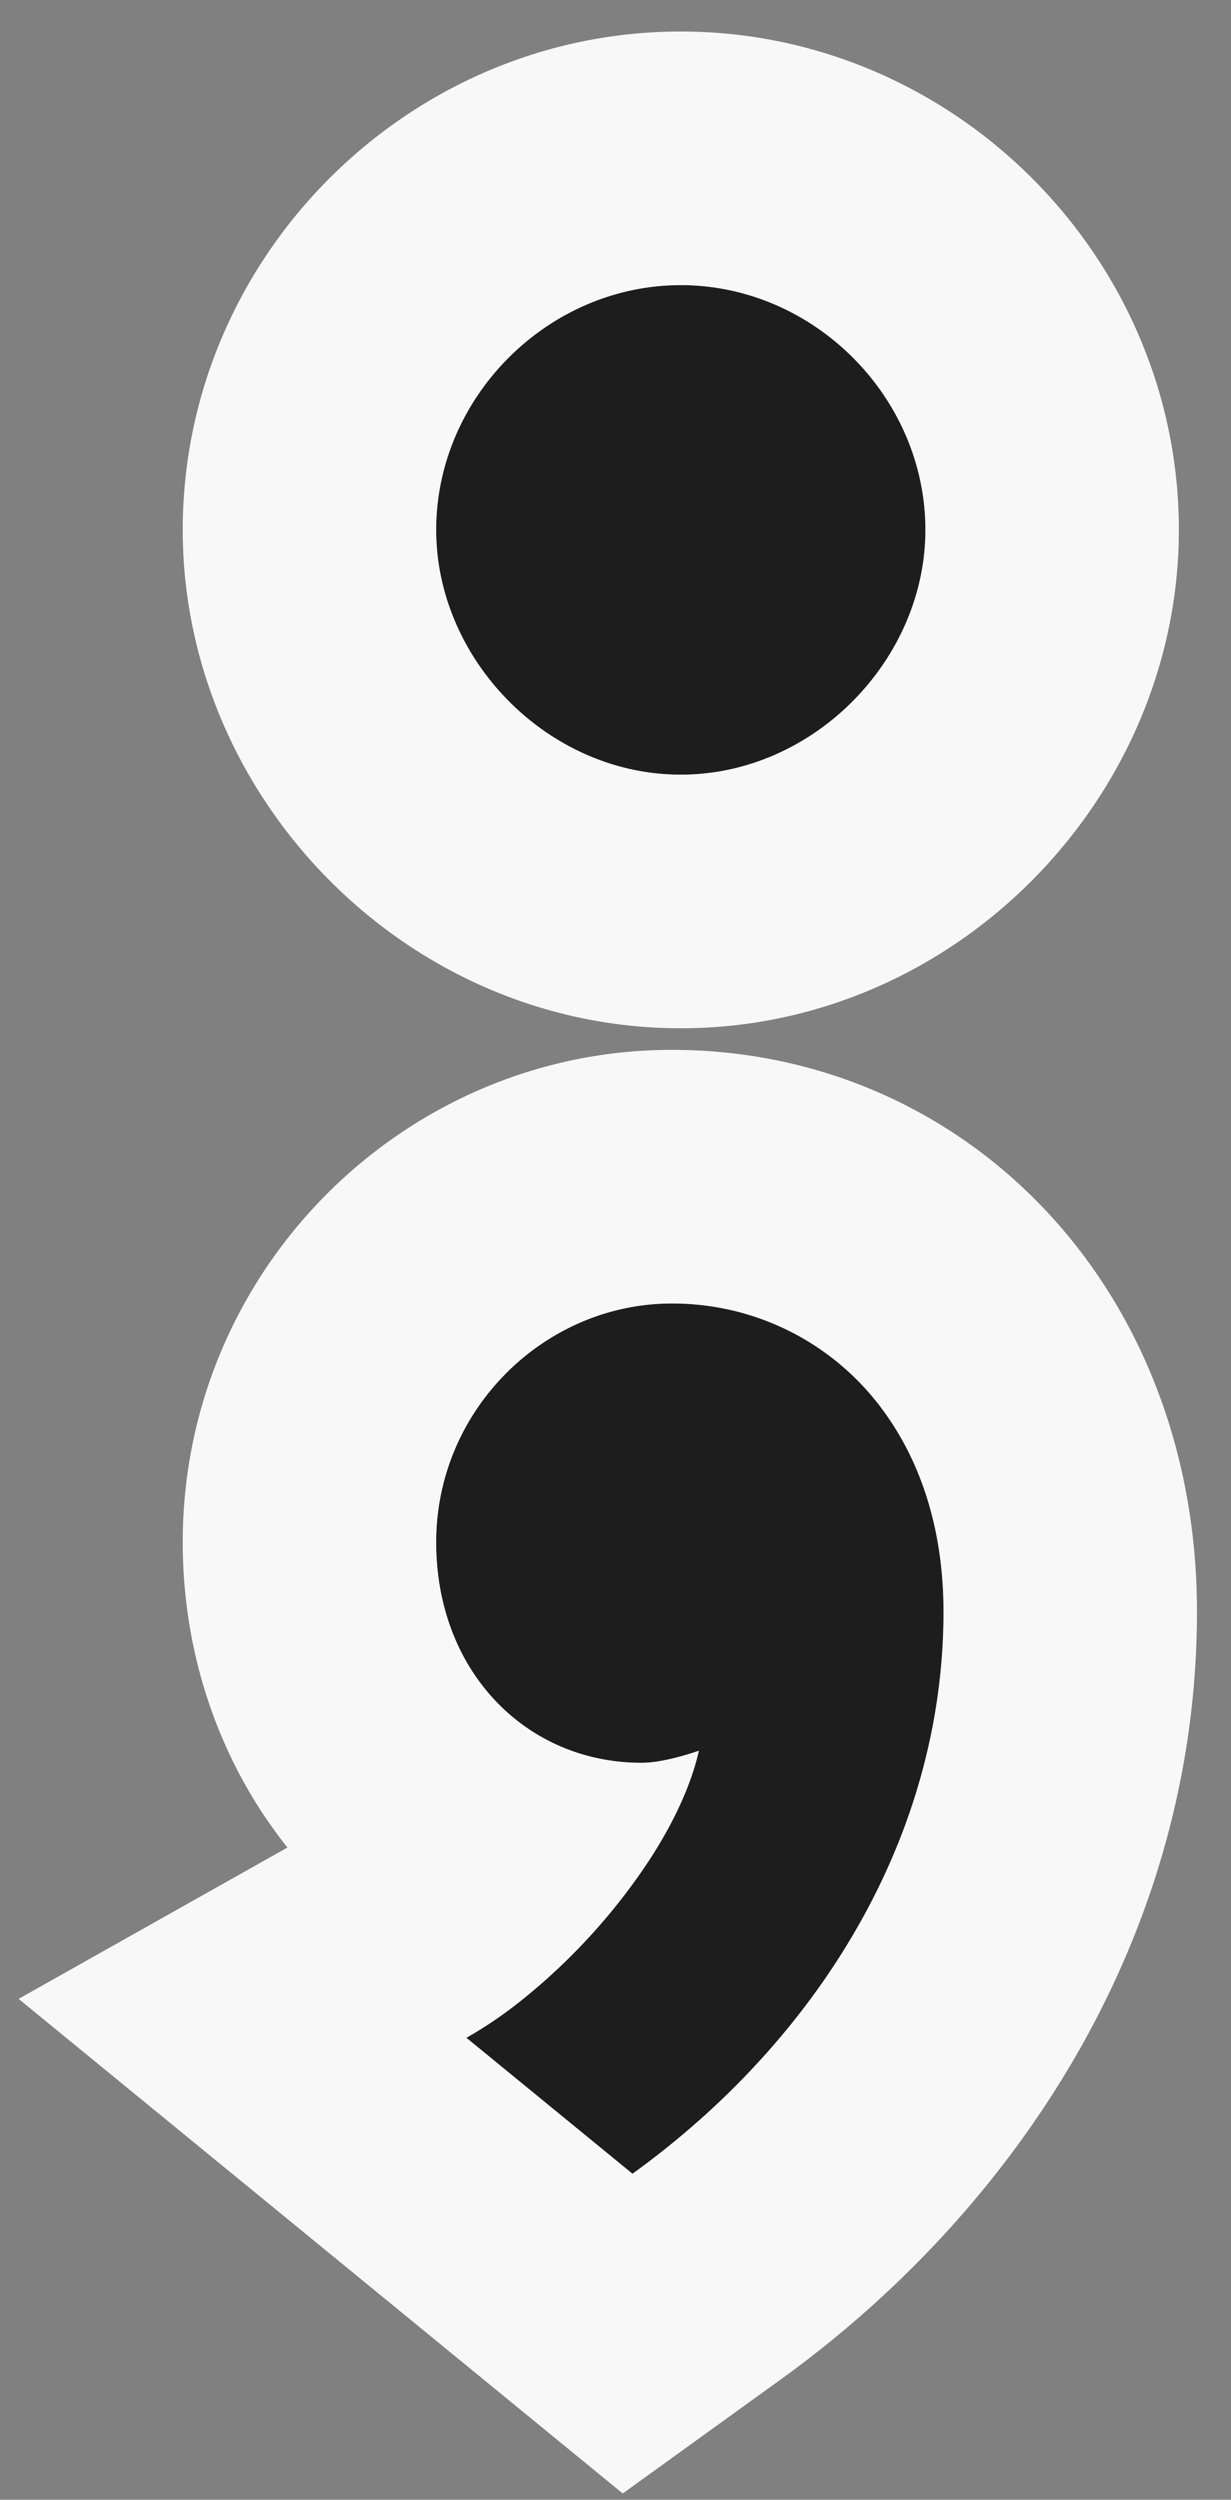
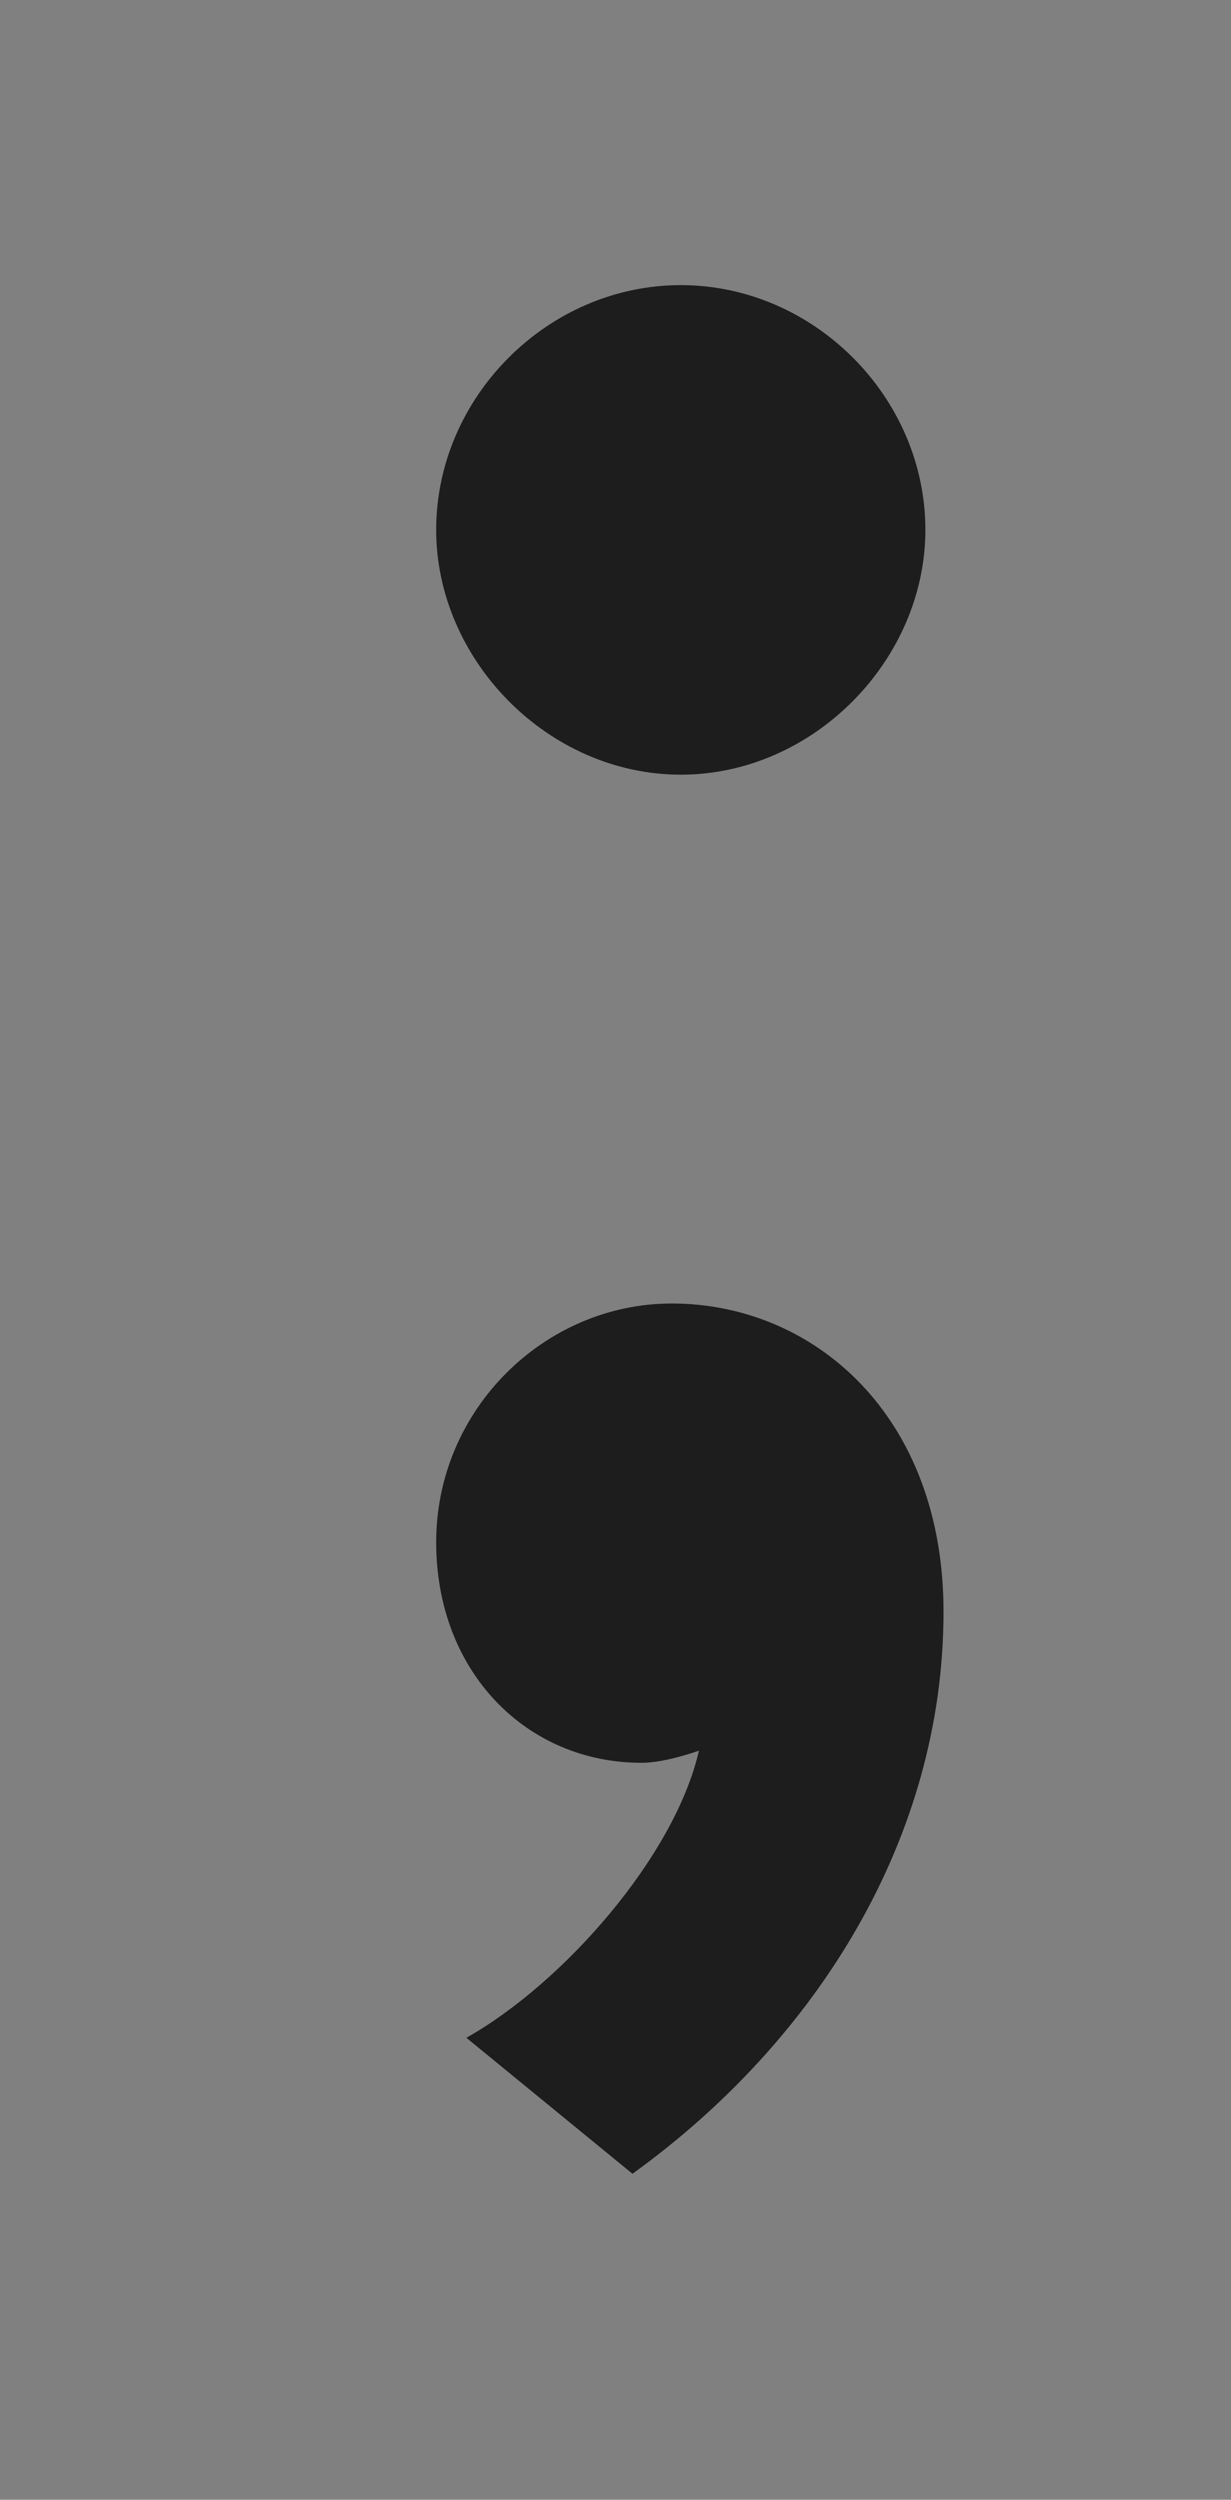
<svg xmlns="http://www.w3.org/2000/svg" width="34" height="69" fill="none">
  <rect width="100%" height="100%" fill="#808080" stroke="none" />
  <path d="M18.803 21.383c-3.67 0-6.756-3.17-6.756-6.756 0-3.67 3.086-6.757 6.756-6.757 3.67 0 6.756 3.087 6.756 6.756 0 3.587-3.086 6.757-6.756 6.757zm7.257 23.104c0 6.256-3.503 11.844-8.591 15.515l-4.588-3.754c2.67-1.501 5.756-5.005 6.423-7.924-.25.084-1.001.334-1.585.334-3.17 0-5.672-2.502-5.672-6.09 0-3.67 3.003-6.588 6.506-6.588 3.92 0 7.507 3.086 7.507 8.507z" fill="#1D1D1D" />
-   <path fill-rule="evenodd" clip-rule="evenodd" d="M17.2 68.826.514 55.174l7.426-4.178c-1.831-2.292-2.893-5.245-2.893-8.427 0-7.536 6.137-13.59 13.506-13.59 8.074 0 14.507 6.515 14.507 15.508 0 8.98-5.006 16.51-11.496 21.192L17.2 68.826zm-3.4-21.76c-1.084-1.079-1.753-2.643-1.753-4.497 0-3.67 3.003-6.59 6.506-6.59a7.2 7.2 0 0 1 6.02 3.21c.924 1.368 1.487 3.15 1.487 5.298 0 1.796-.289 3.537-.82 5.194-1.322 4.113-4.144 7.704-7.771 10.32l-4.588-3.753a11.376 11.376 0 0 0 1.505-1.021 16.869 16.869 0 0 0 3.55-3.887c.655-1.006 1.146-2.044 1.368-3.016-.19.064-.669.223-1.144.296-.15.023-.3.038-.44.038-1.532 0-2.907-.584-3.92-1.592zm5.003-18.683c-7.591 0-13.756-6.36-13.756-13.756C5.047 7.09 11.267.87 18.803.87 26.34.87 32.56 7.09 32.56 14.627c0 7.396-6.165 13.756-13.757 13.756zm-6.756-13.756c0 3.586 3.086 6.756 6.756 6.756 3.67 0 6.757-3.17 6.757-6.756 0-3.67-3.086-6.757-6.756-6.757-3.67 0-6.757 3.087-6.757 6.756z" fill="#F8F8F8" />
</svg>